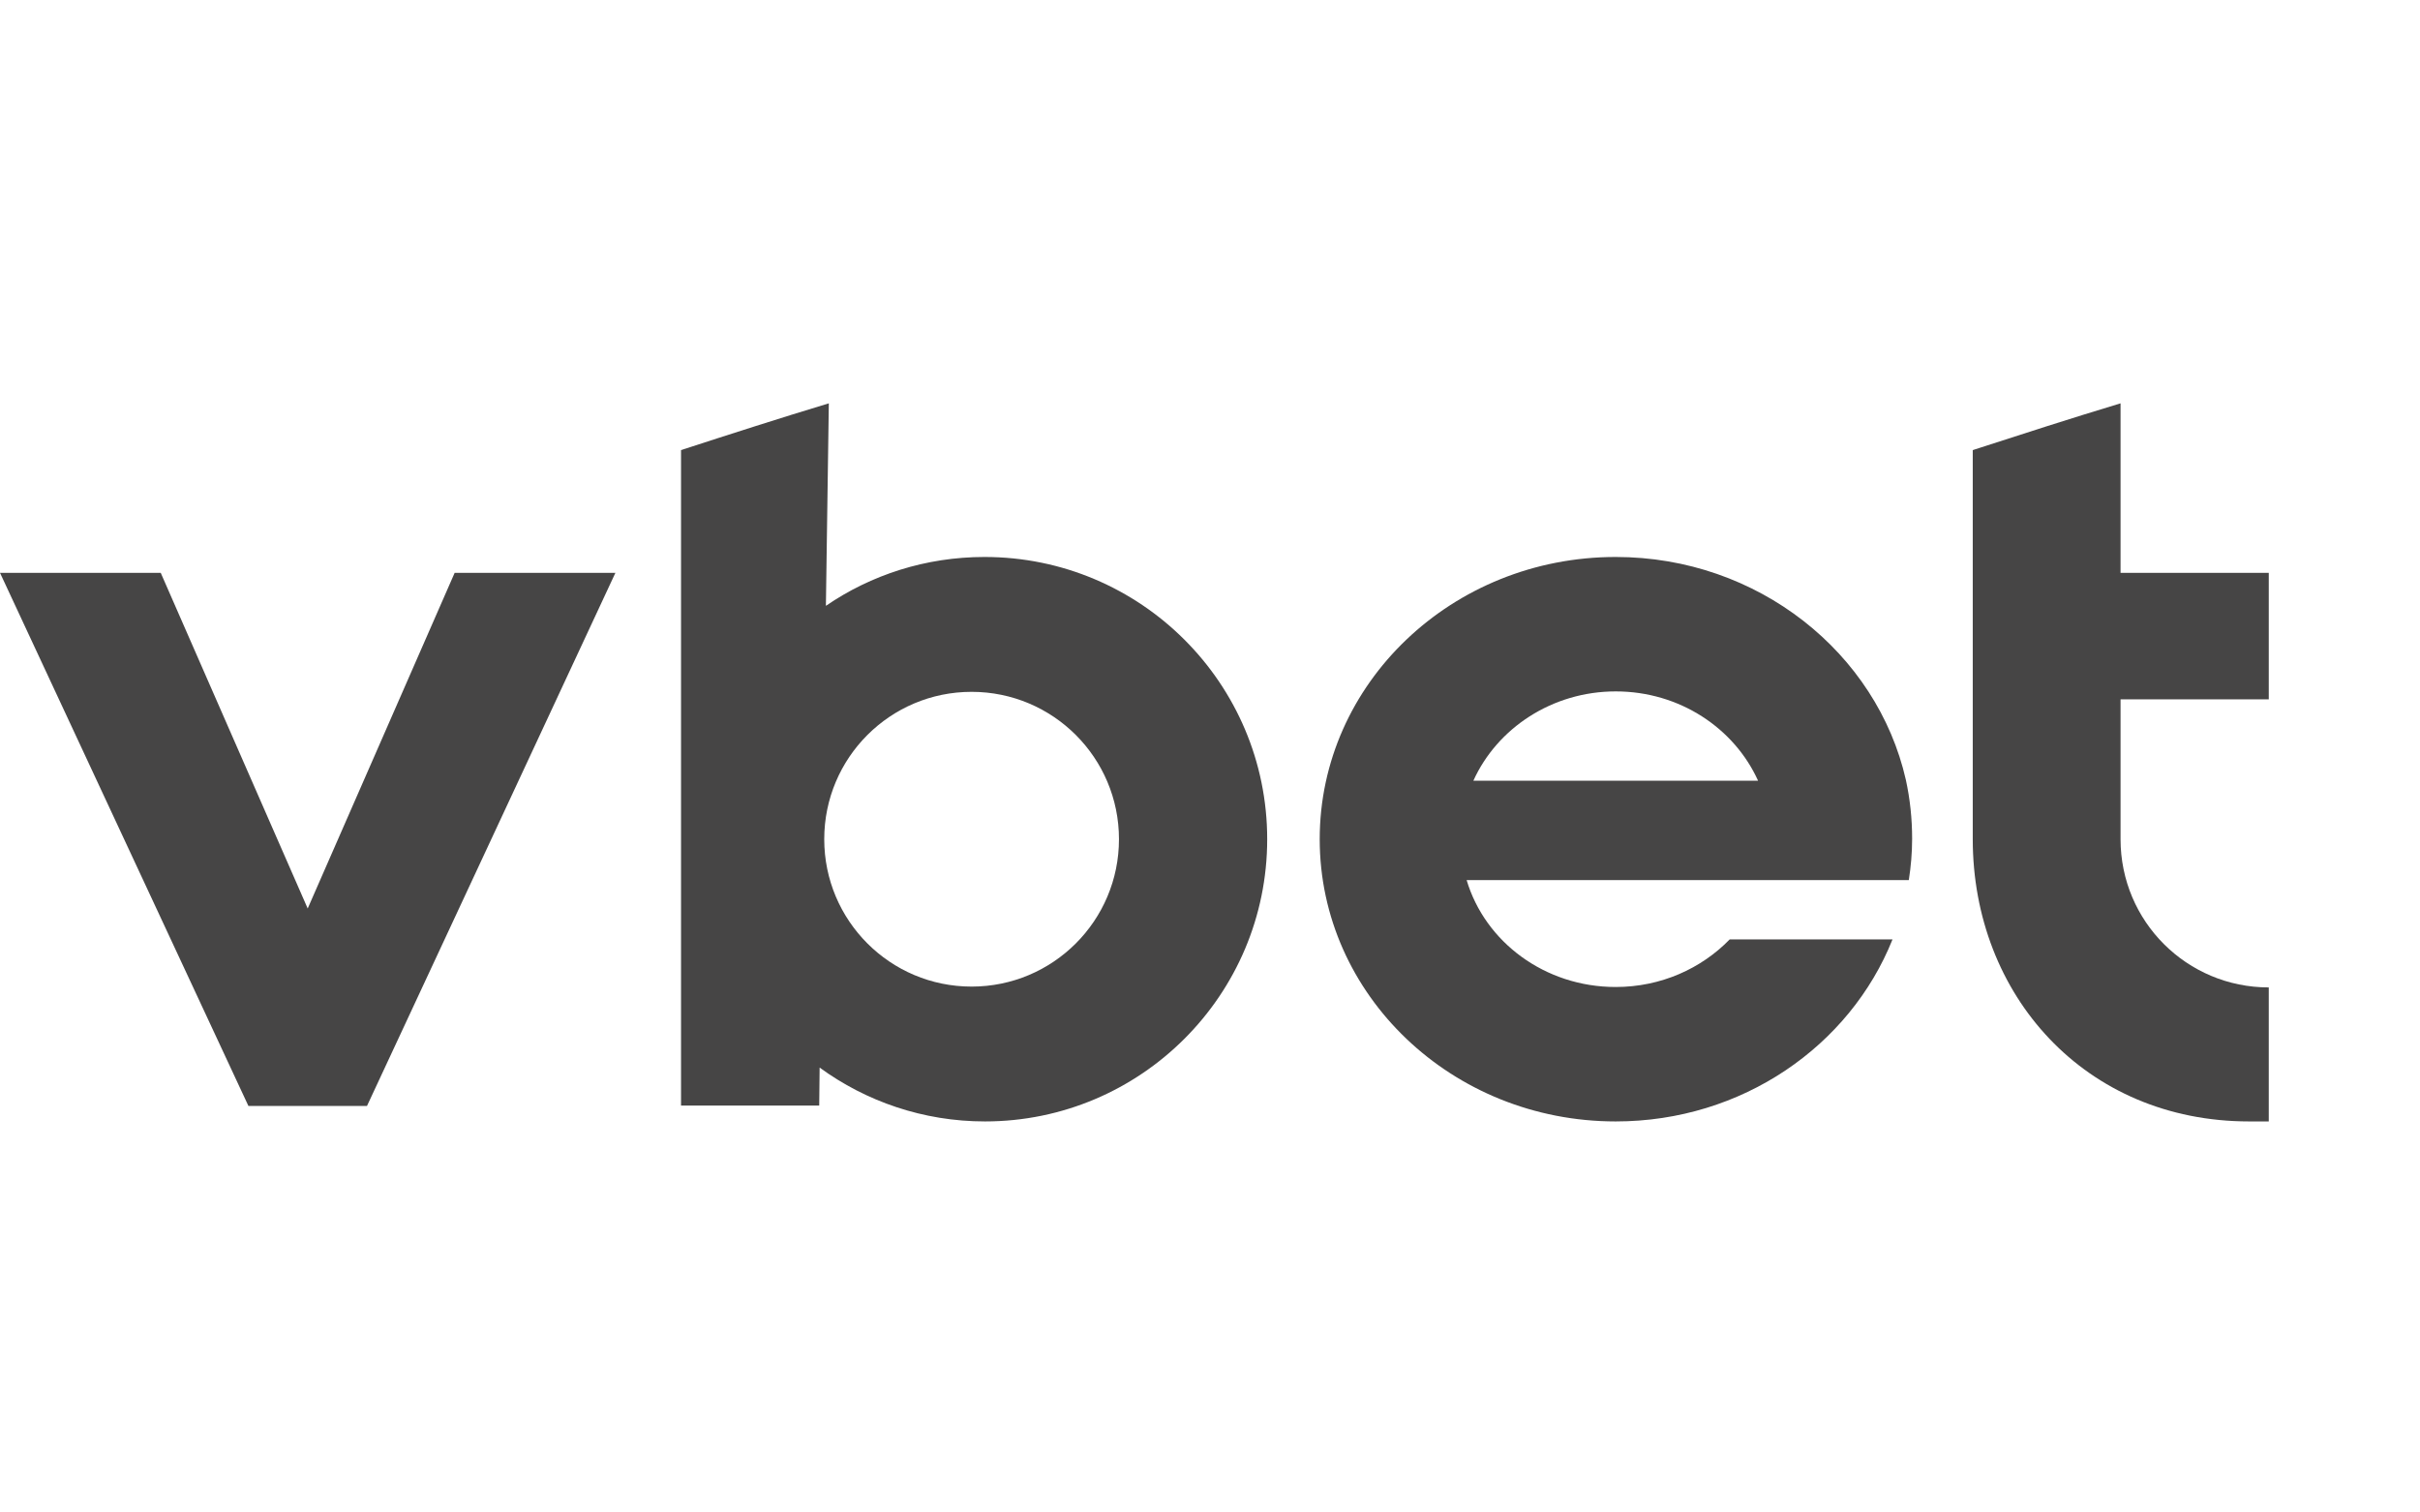
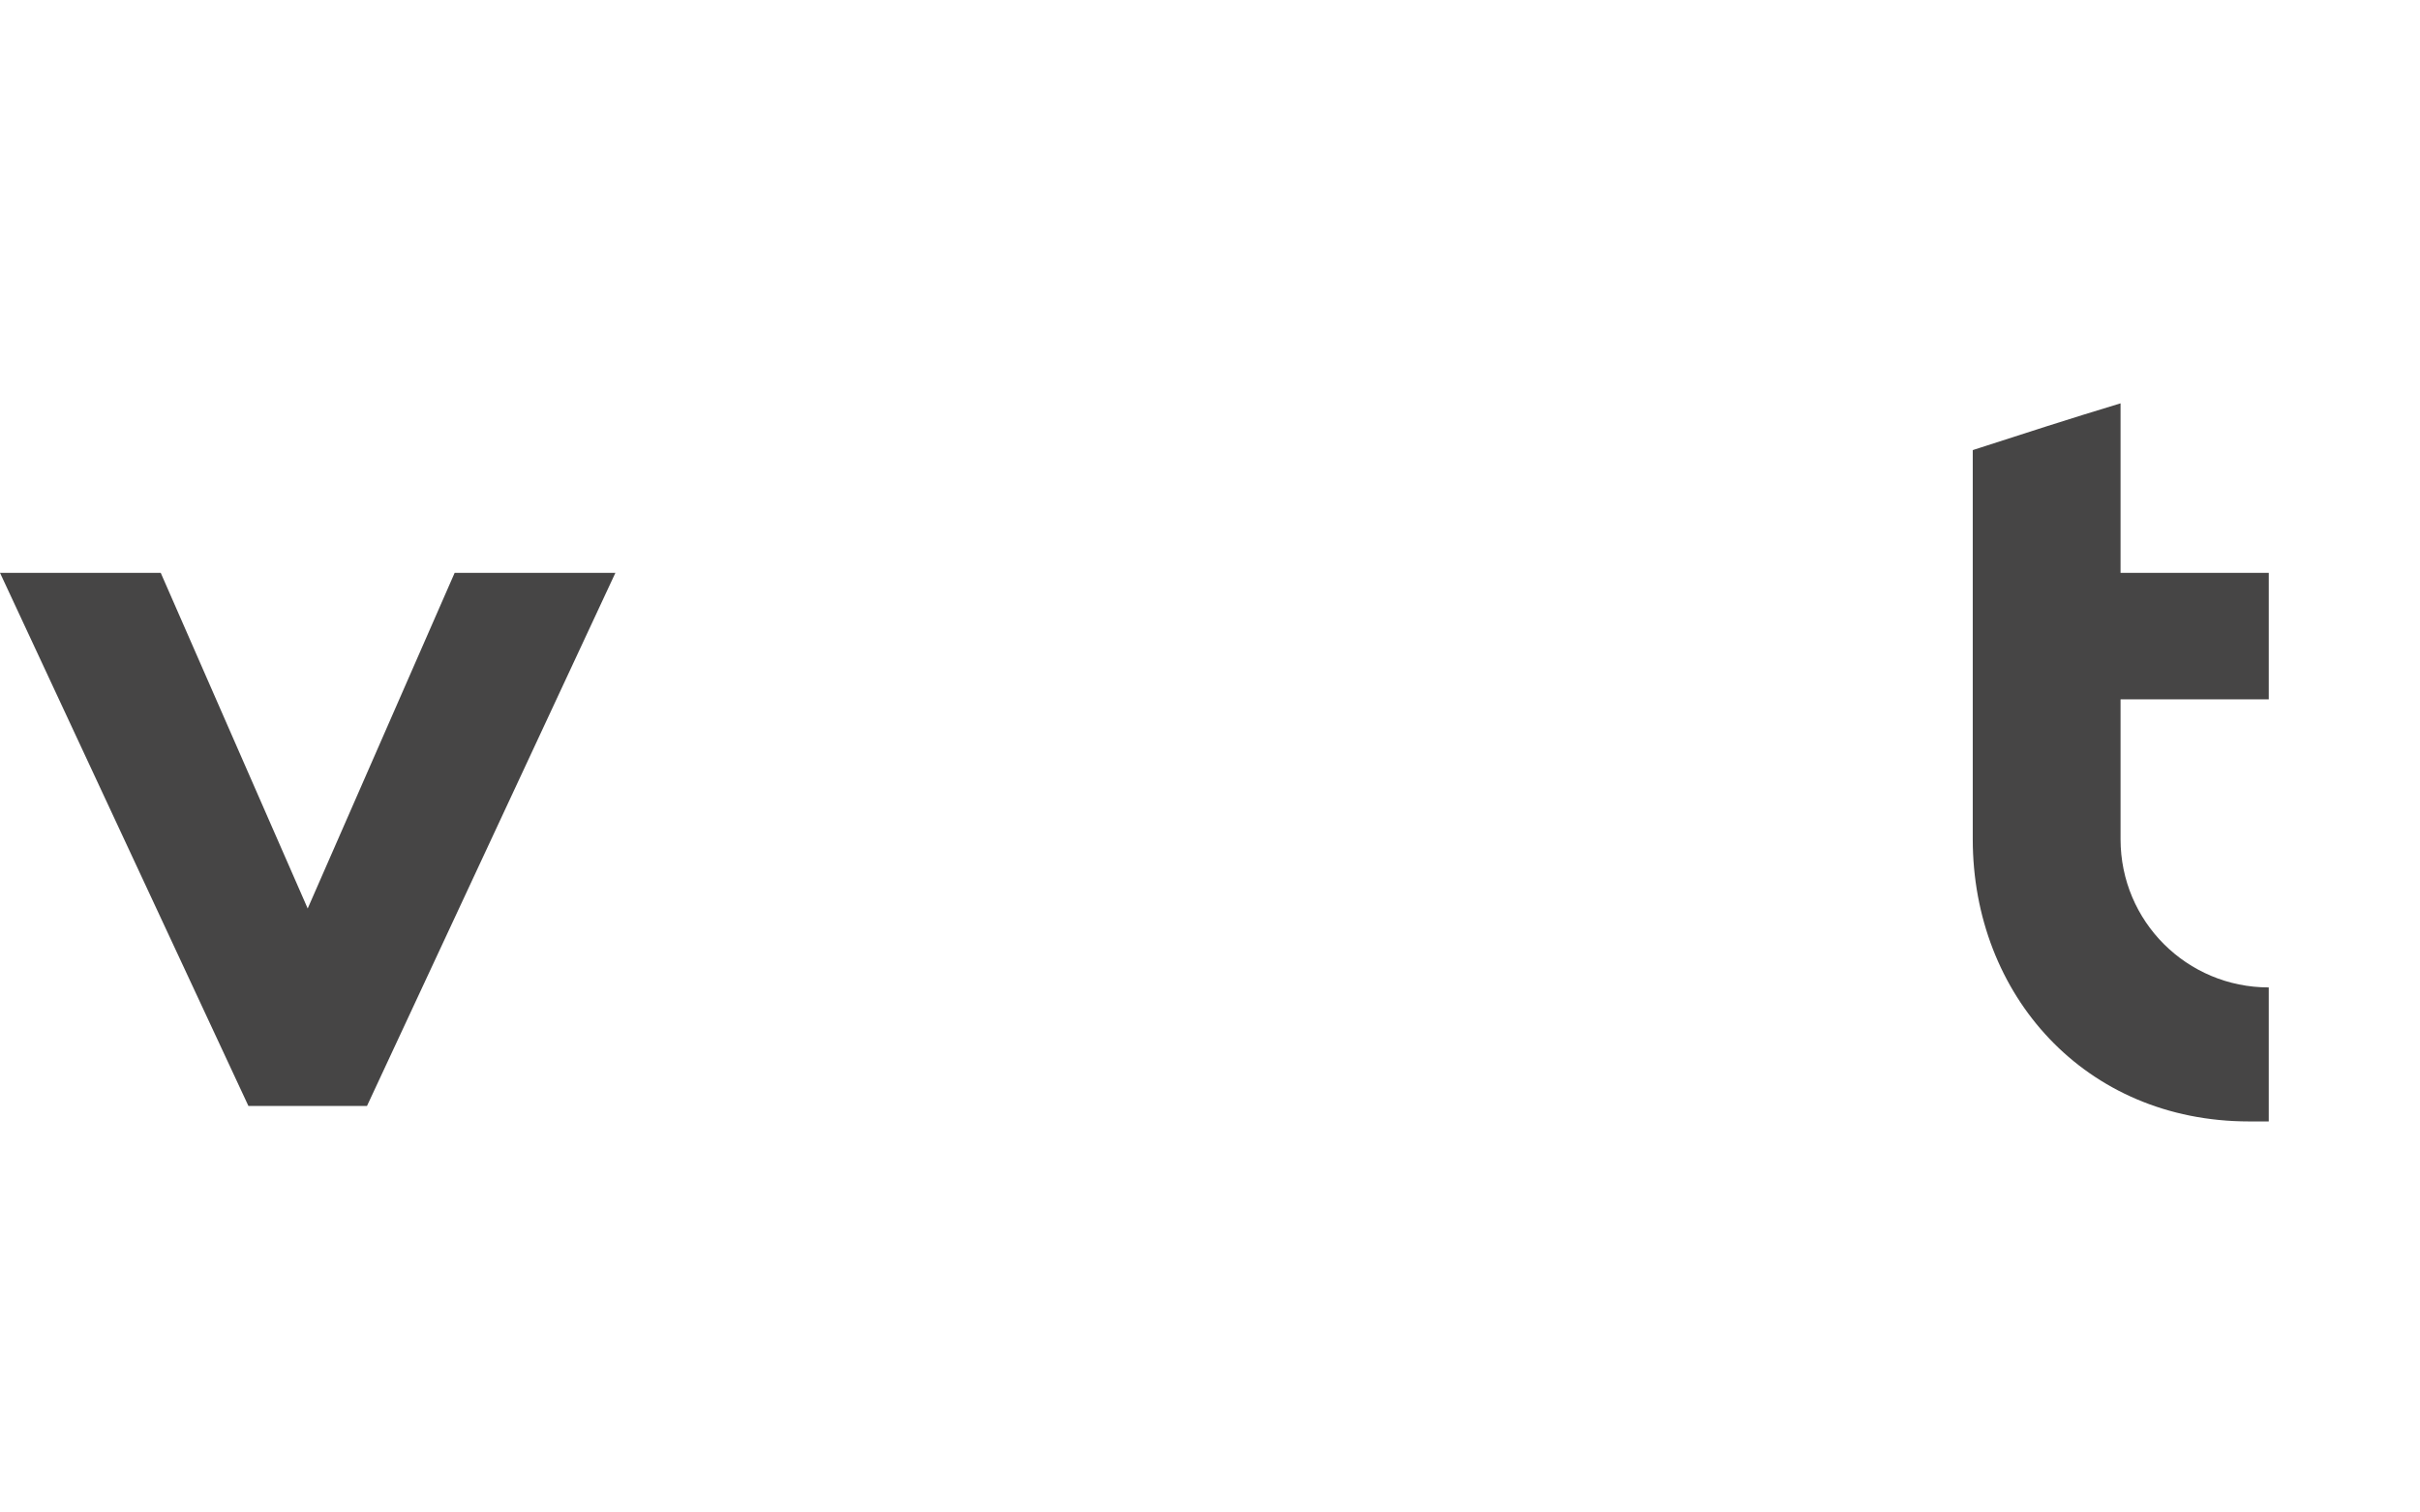
<svg xmlns="http://www.w3.org/2000/svg" width="96" height="60" viewBox="0 0 96 60" fill="none">
  <path d="M12.206 36.04L6.376 22.724H0L9.855 43.874H14.558L24.413 22.724H18.036L12.206 36.04Z" fill="#464545" />
-   <path d="M64.094 22.095C57.602 22.095 52.352 27.113 52.352 33.291C52.352 39.469 57.602 44.487 64.094 44.487C69.113 44.487 73.386 41.489 75.075 37.266H68.616C67.49 38.425 65.883 39.154 64.094 39.154C61.279 39.154 58.91 37.365 58.181 34.914H75.721C75.804 34.384 75.853 33.837 75.853 33.274C75.853 32.479 75.771 31.701 75.605 30.939C74.462 25.904 69.742 22.095 64.094 22.095ZM58.447 30.972C59.391 28.885 61.577 27.428 64.094 27.428C66.628 27.428 68.798 28.885 69.742 30.972H58.447Z" fill="#464545" />
-   <path d="M39.056 22.095C36.721 22.095 34.551 22.807 32.763 24.033L32.879 16C30.908 16.596 28.953 17.226 27.016 17.855V43.858H32.498L32.514 42.351C34.353 43.692 36.622 44.487 39.073 44.487C45.251 44.487 50.269 39.469 50.269 33.291C50.269 27.113 45.251 22.095 39.056 22.095ZM38.543 39.138C35.313 39.138 32.697 36.521 32.697 33.291C32.697 30.061 35.313 27.445 38.543 27.445C41.773 27.445 44.389 30.061 44.389 33.291C44.389 36.521 41.773 39.138 38.543 39.138Z" fill="#464545" />
  <path d="M84.121 16C82.15 16.596 80.196 17.226 78.258 17.855V33.291C78.258 39.469 82.713 44.487 89.222 44.487H90.001V39.171C86.754 39.171 84.121 36.554 84.121 33.291V27.743H90.001V22.724H84.121V16Z" fill="#464545" />
</svg>